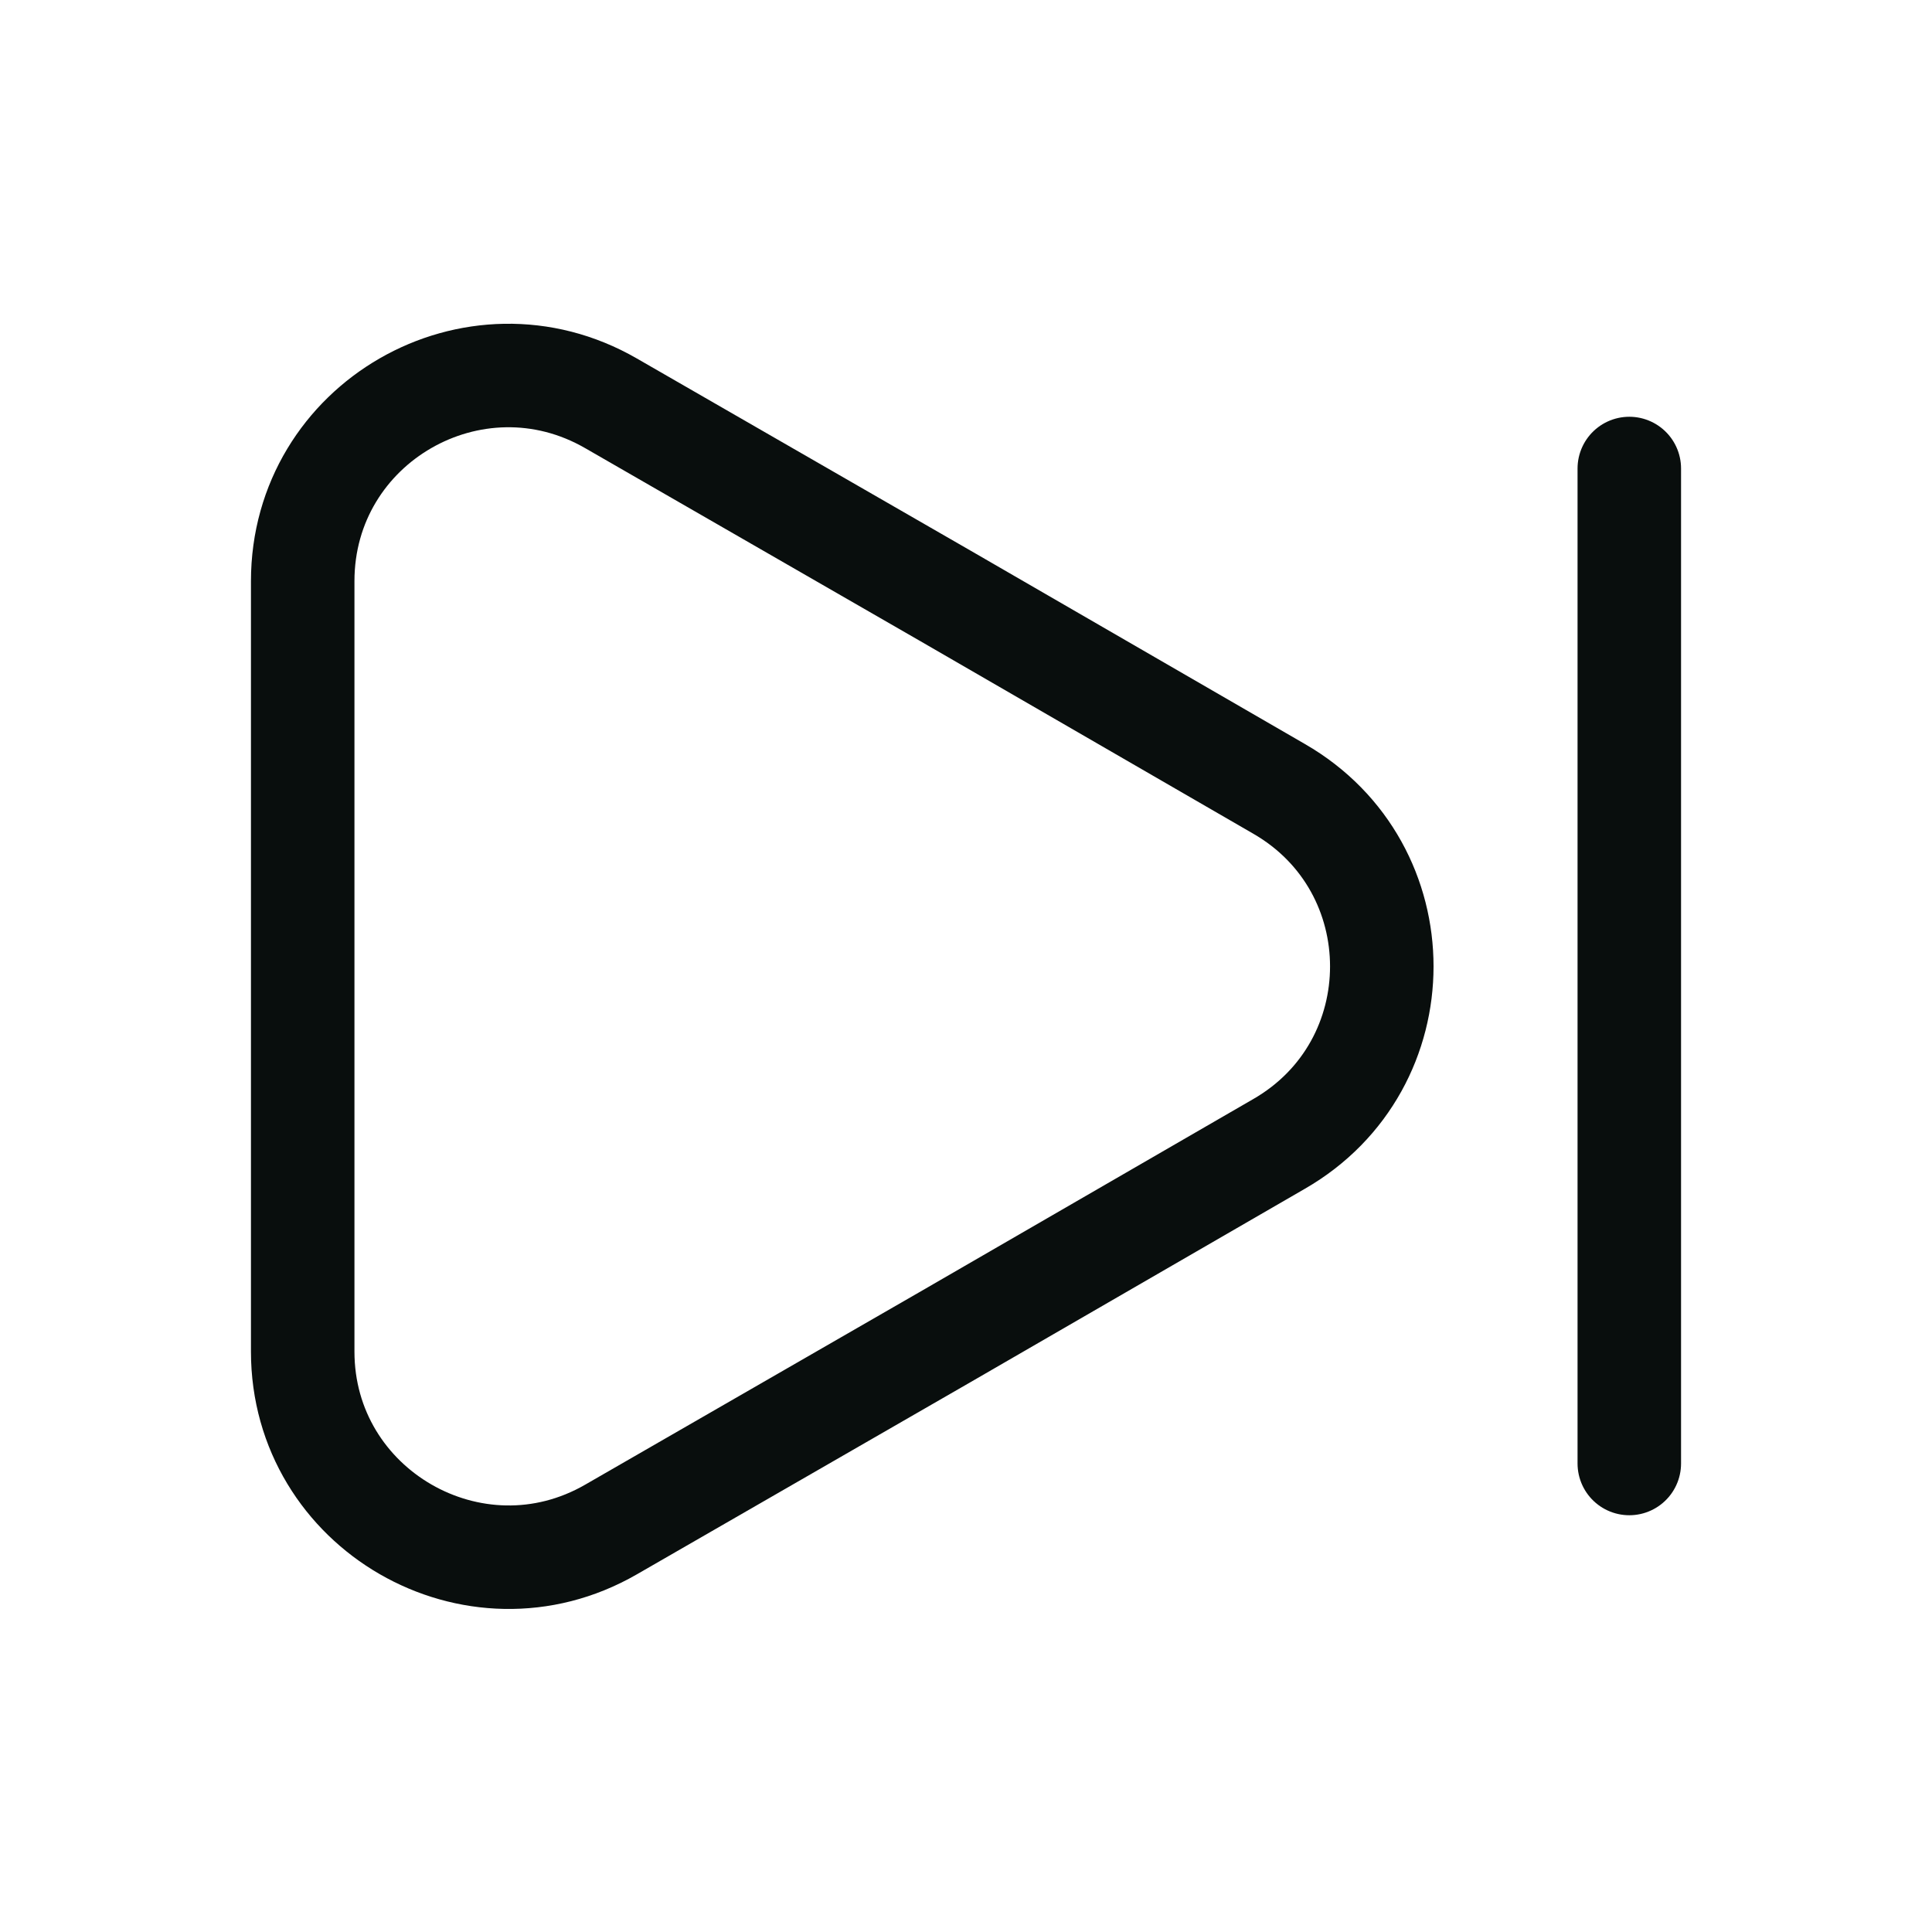
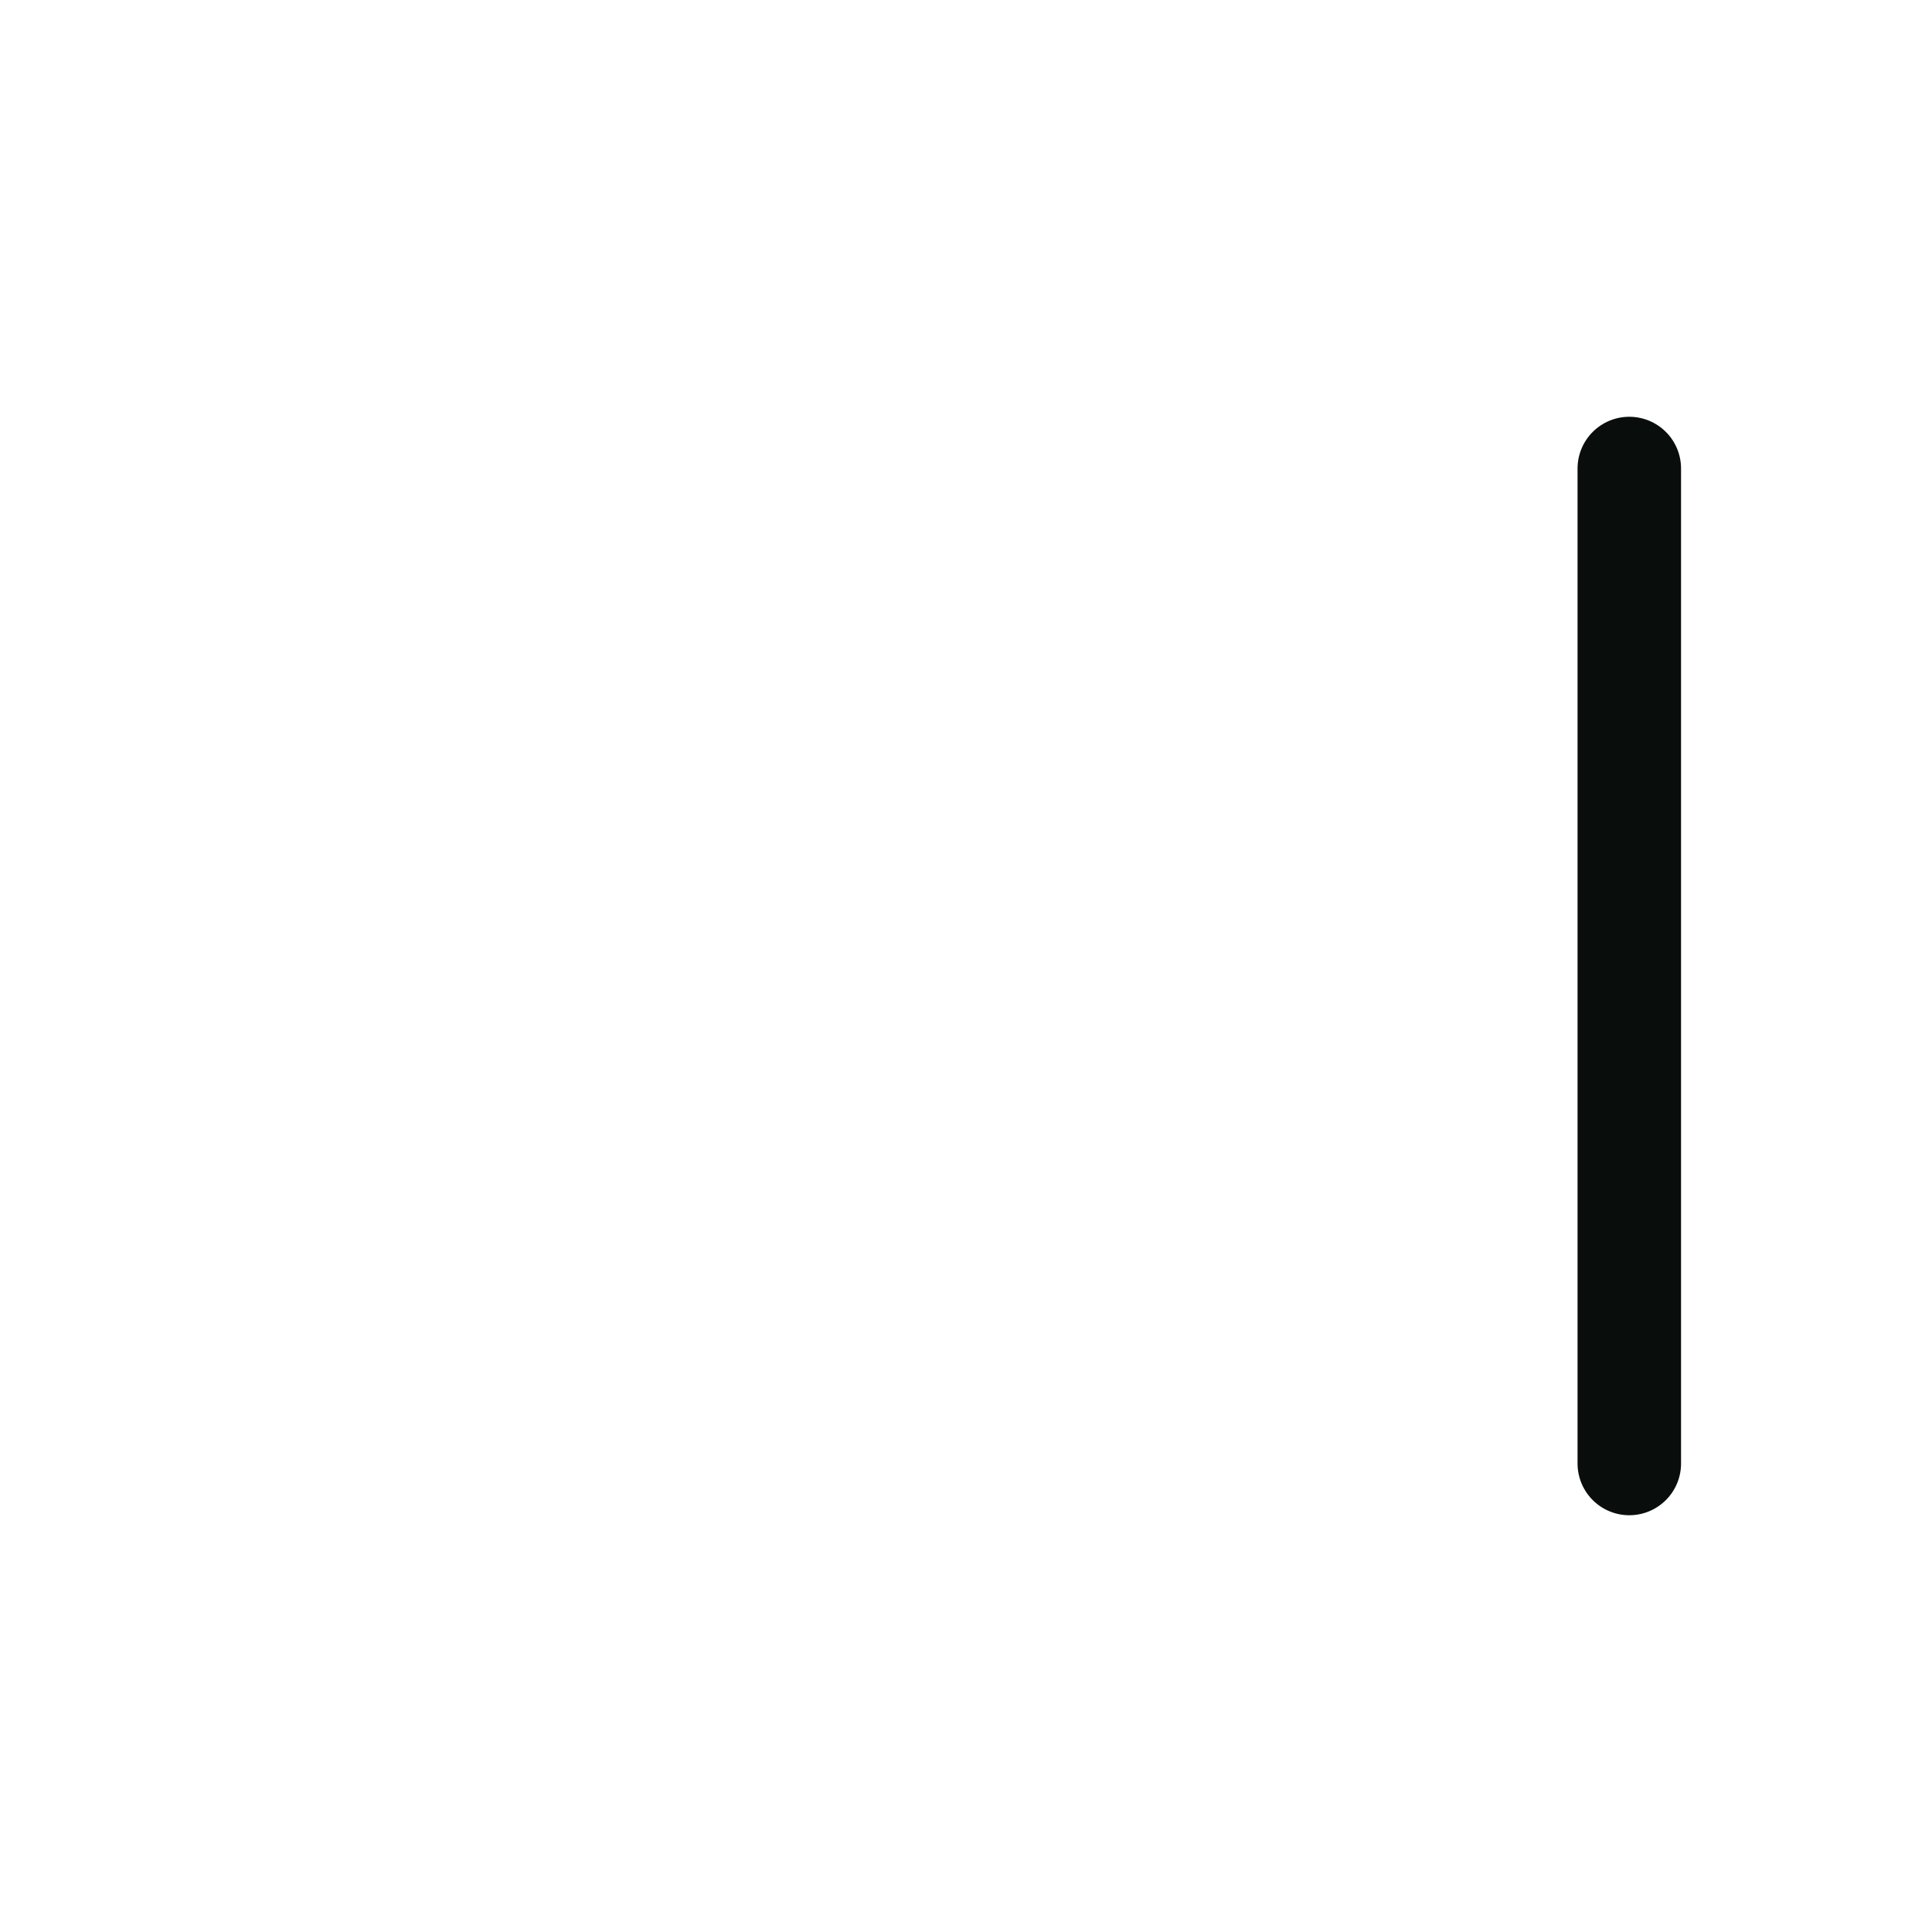
<svg xmlns="http://www.w3.org/2000/svg" width="28" height="28" viewBox="0 0 28 28" fill="none">
-   <path d="M4.387 8.423V19.588C4.387 21.875 6.872 23.31 8.855 22.167L13.697 19.378L18.538 16.578C20.522 15.435 20.522 12.577 18.538 11.433L13.697 8.633L8.855 5.845C6.872 4.702 4.387 6.125 4.387 8.423Z" stroke="#090E0D" stroke-width="1.5" stroke-linecap="round" stroke-linejoin="round" />
  <path d="M23.613 21.21V6.79" stroke="#090E0D" stroke-width="1.5" stroke-linecap="round" stroke-linejoin="round" />
</svg>